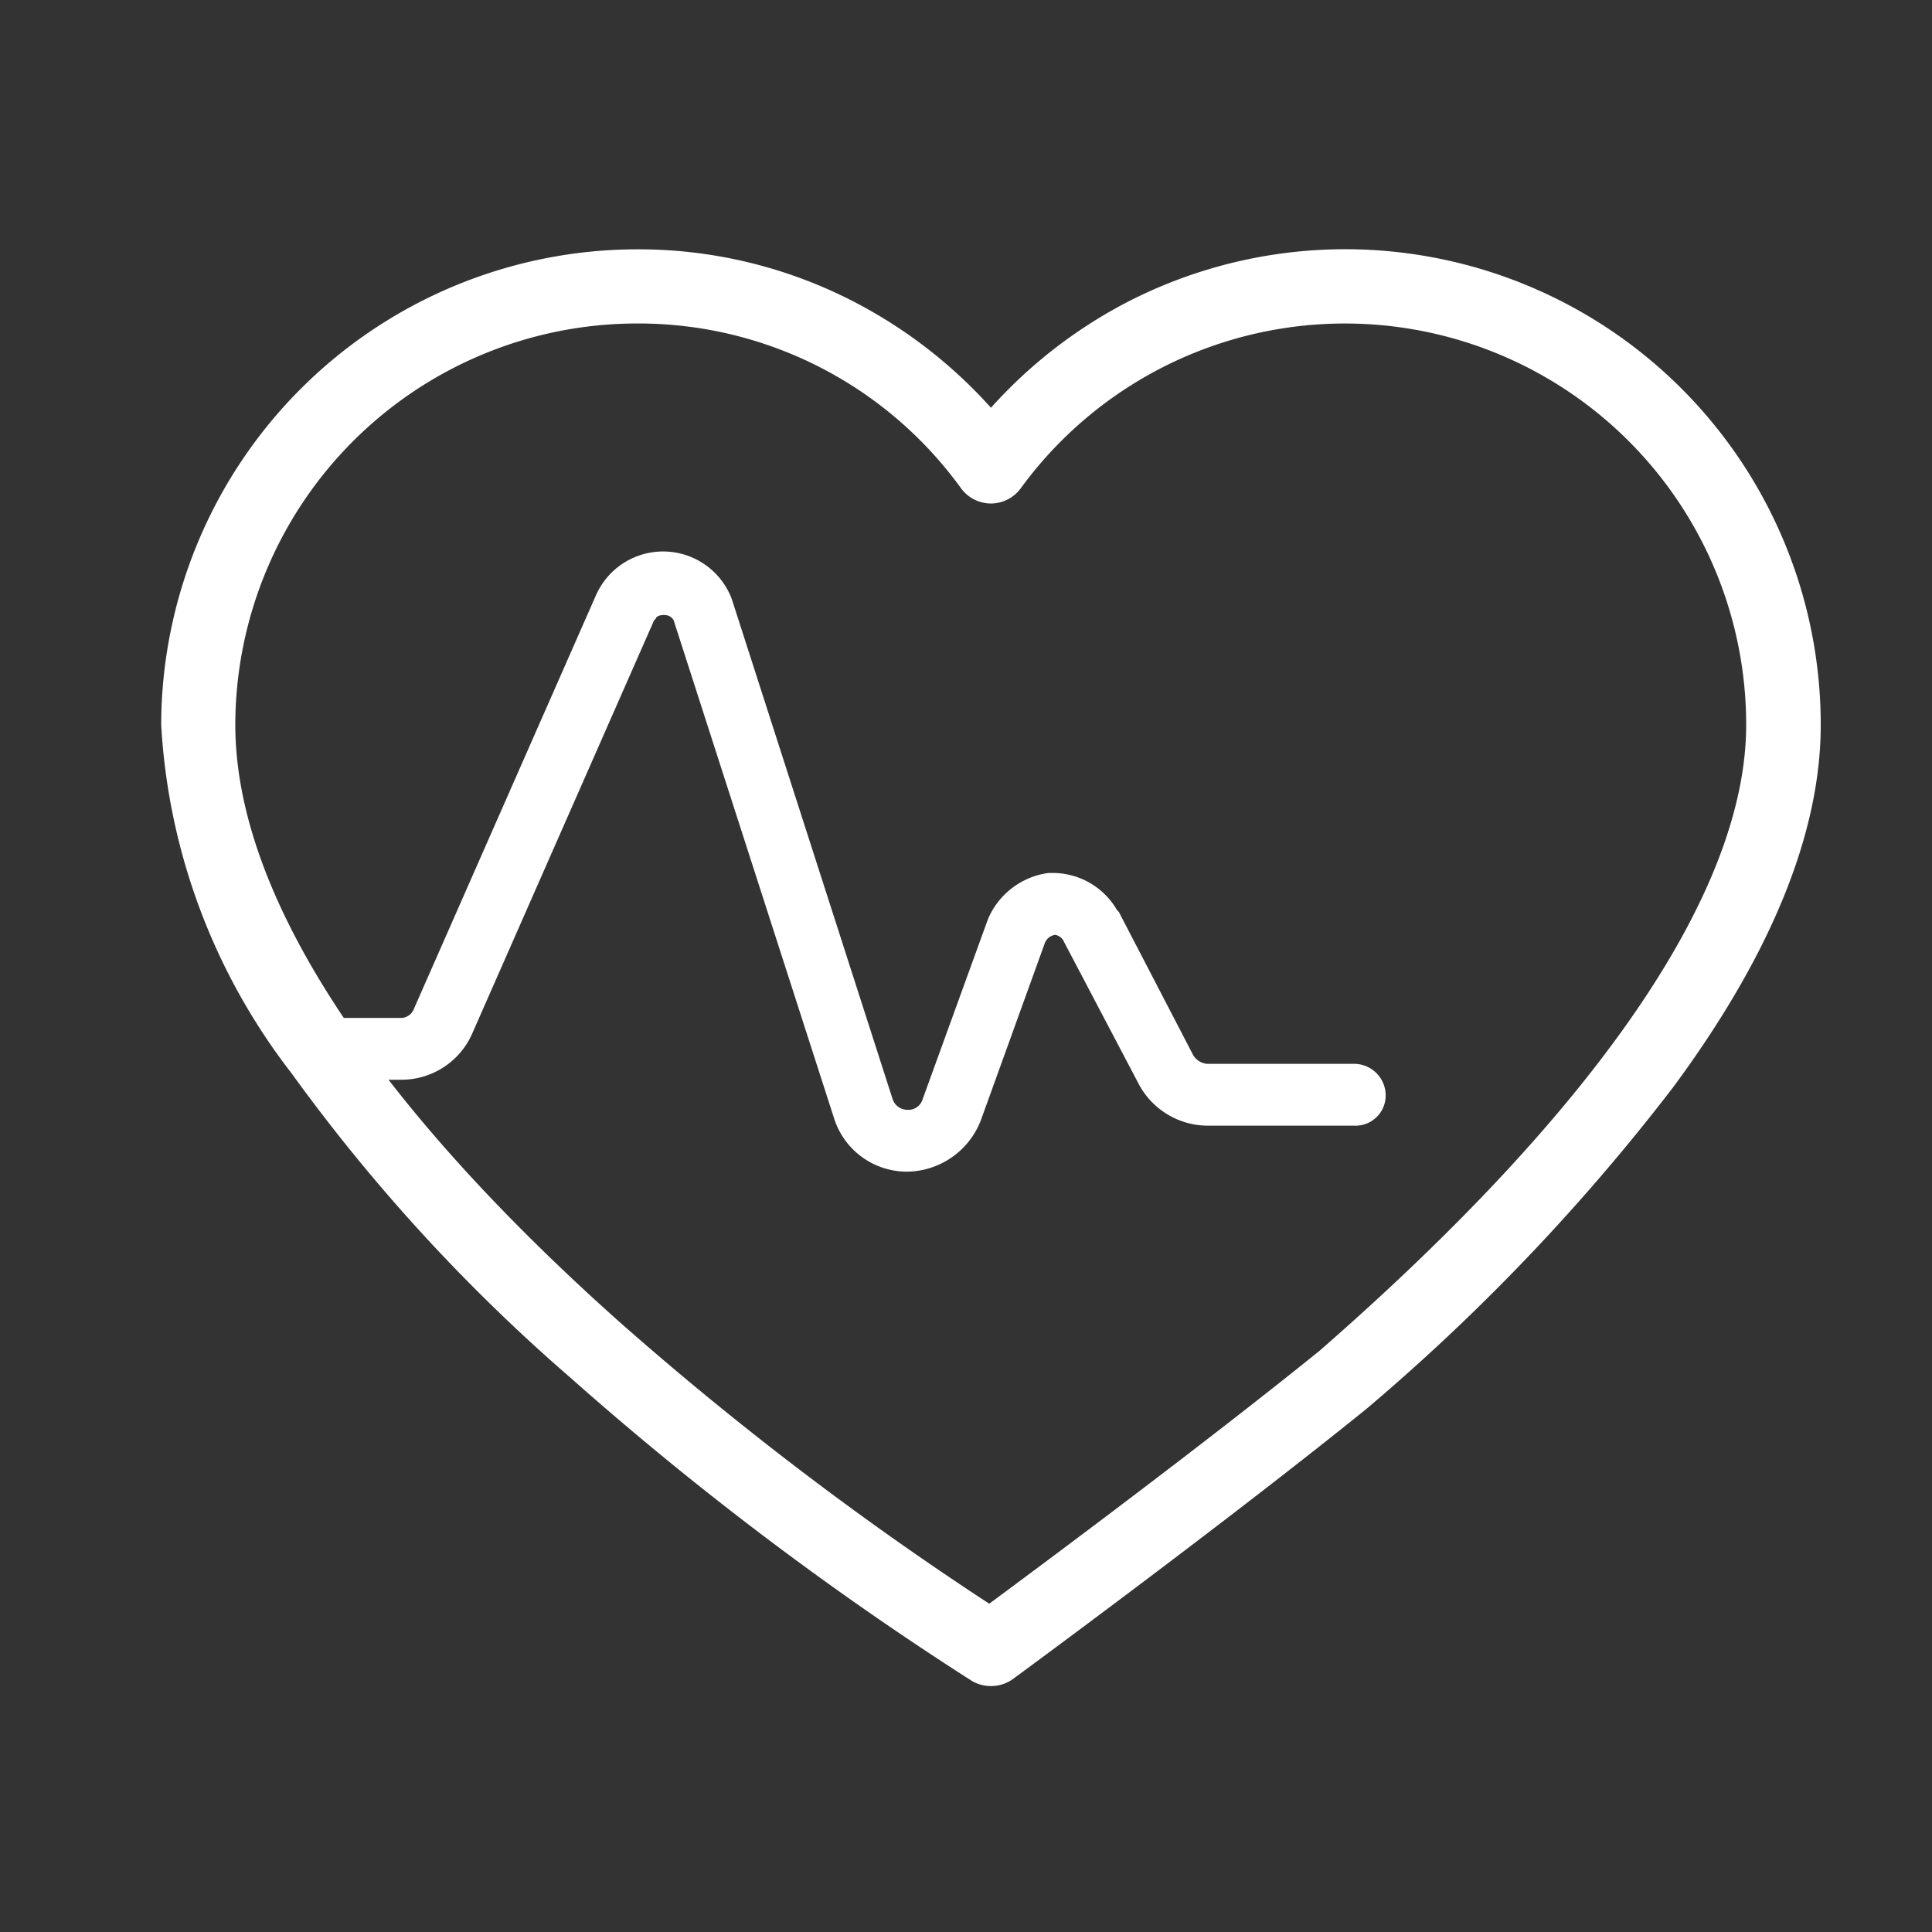
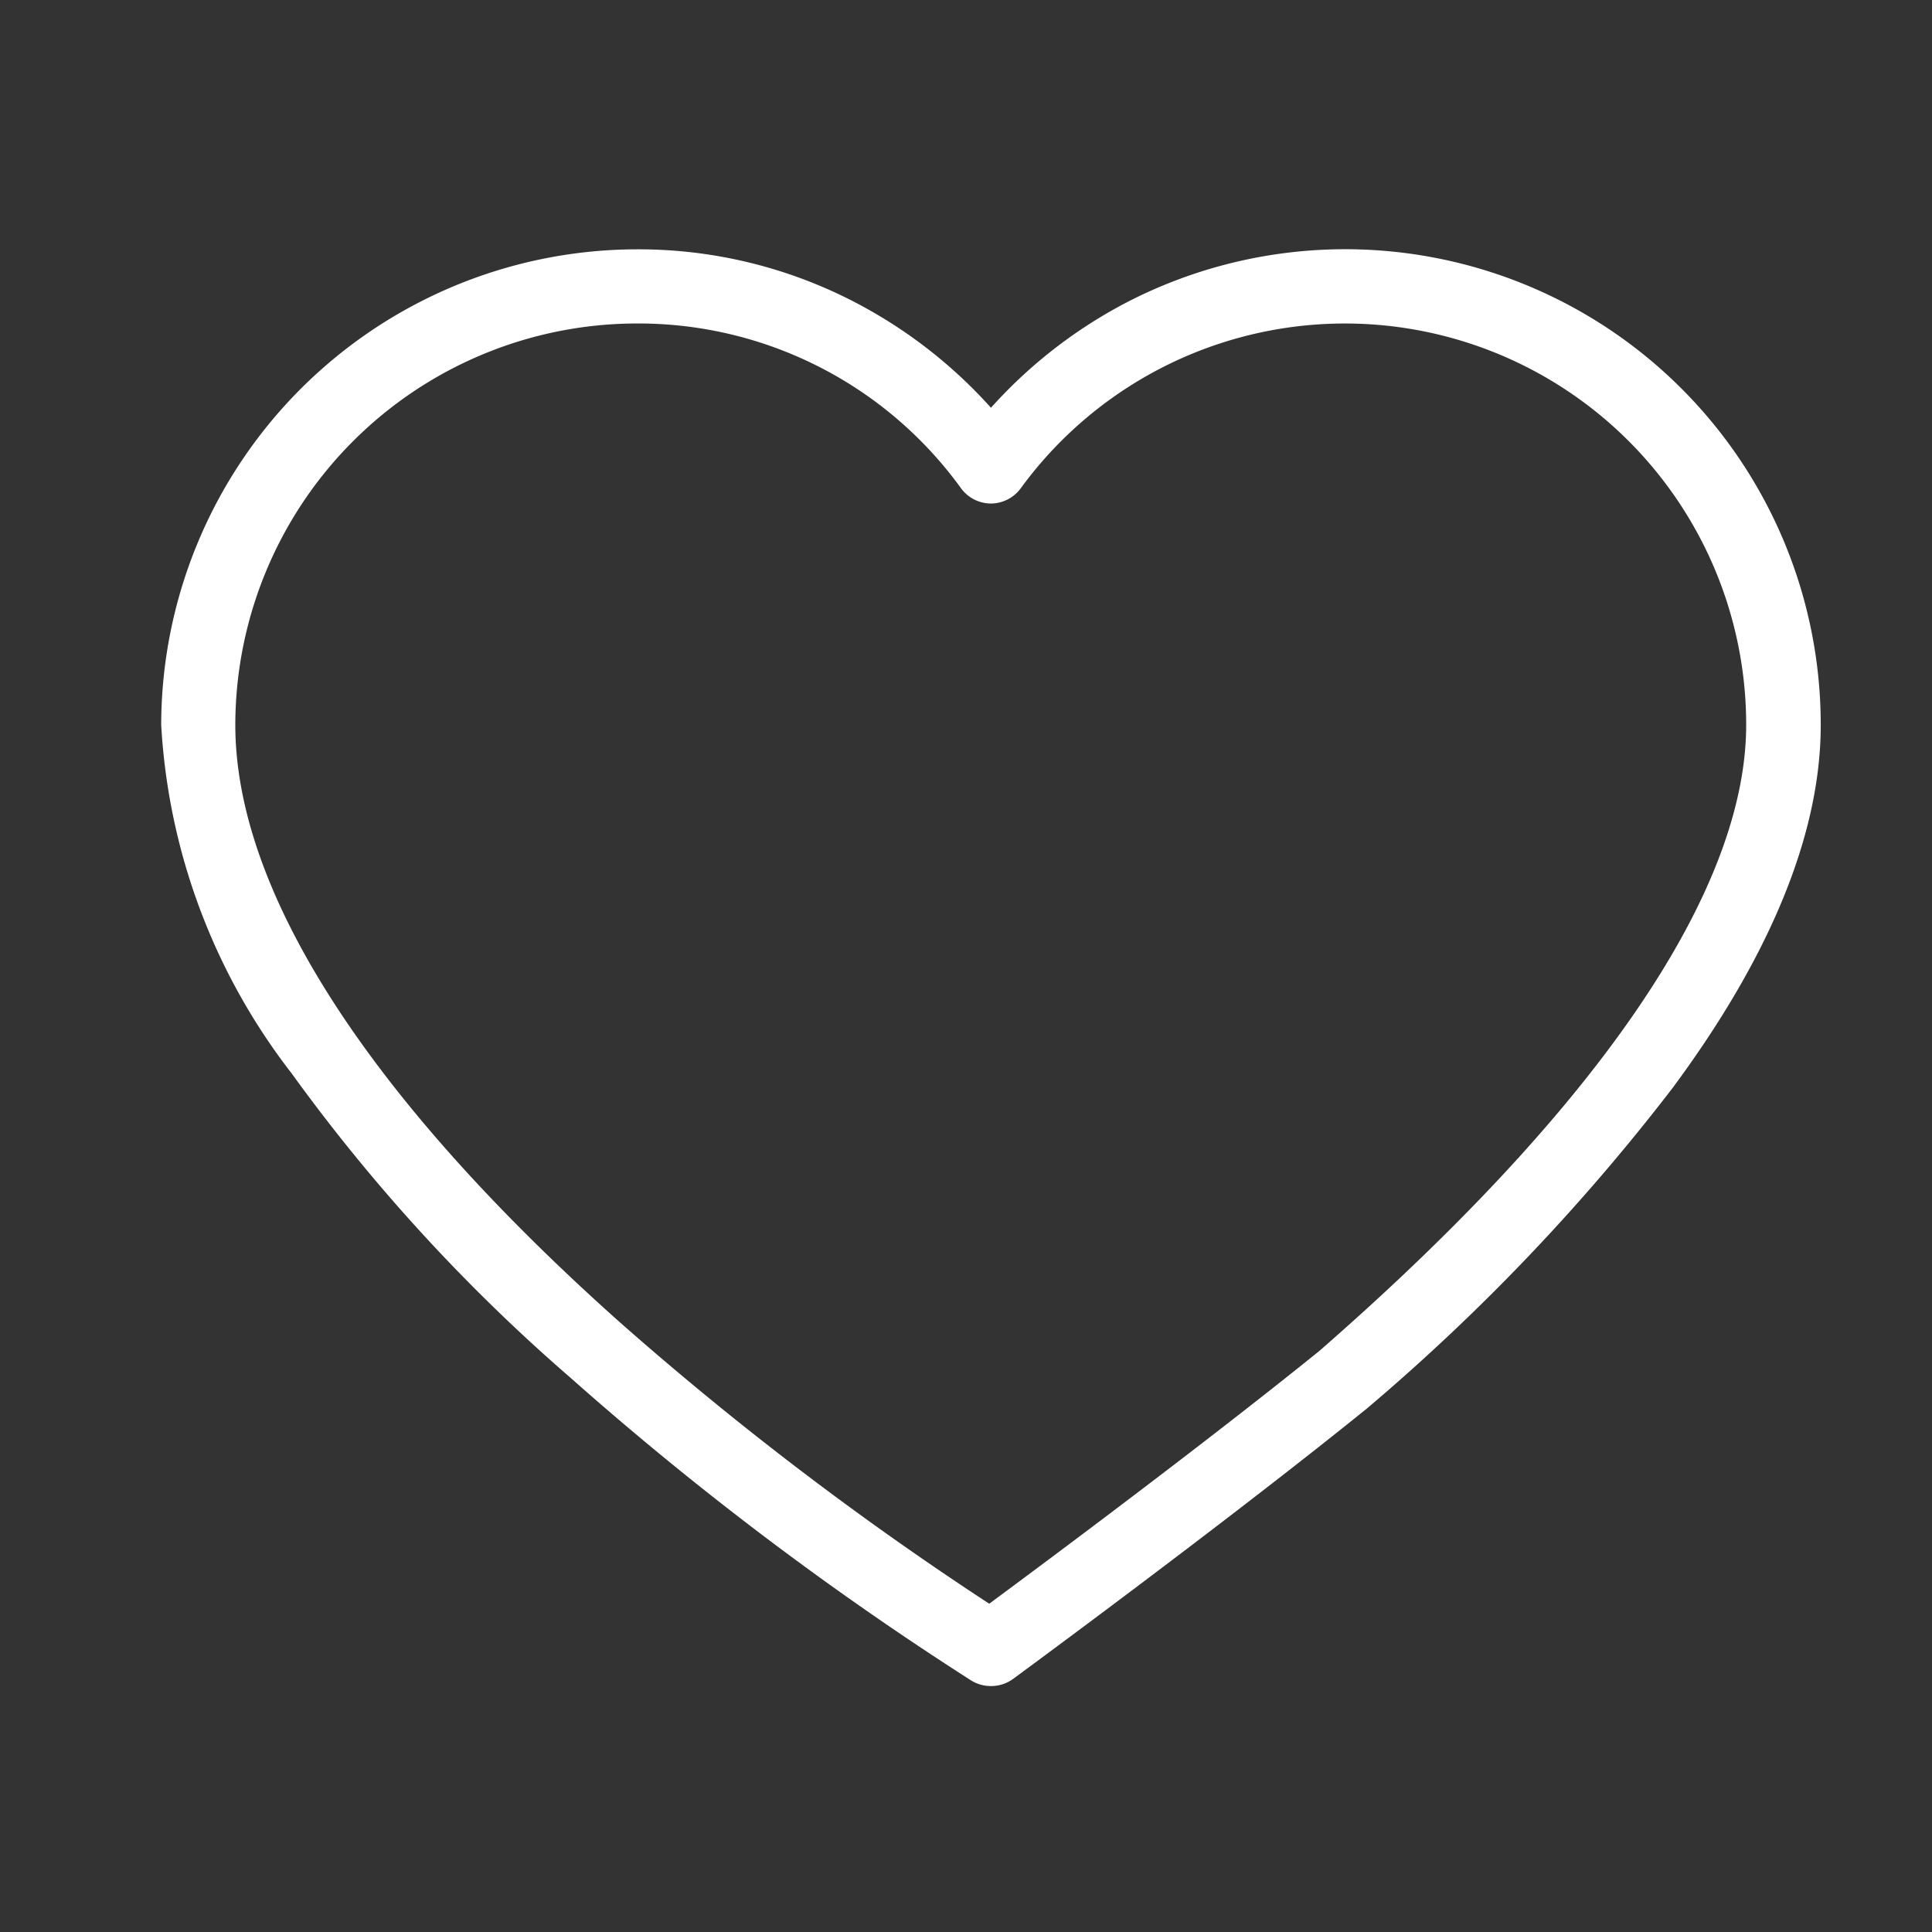
<svg xmlns="http://www.w3.org/2000/svg" width="39" height="39" viewBox="0 0 39 39">
  <rect x="0" y="0" width="39" height="39" fill="#333333" stroke="none" />
  <g transform="translate(-38 -380)">
    <g transform="translate(0 60.99)">
      <path d="M414.315,171.844c-2.9,2.343-7.121,5.443-7.121,5.443s-16-9.9-16-18.653a8.849,8.849,0,0,1,16-5.215,8.849,8.849,0,0,1,16,5.215c0,4.441-4.609,9.487-8.878,13.21" transform="translate(-349.193 175.009)" fill="rgba(0,0,0,0)" />
      <path d="M407.193,178.036a.749.749,0,0,1-.395-.112,64.694,64.694,0,0,1-8.1-6.121,36.042,36.042,0,0,1-5.617-6.133,12.638,12.638,0,0,1-2.634-7.036,9.616,9.616,0,0,1,9.607-9.6,9.461,9.461,0,0,1,4.414,1.077,9.718,9.718,0,0,1,2.729,2.121,9.7,9.7,0,0,1,2.728-2.121,9.6,9.6,0,0,1,14.022,8.525c0,2.176-1,4.639-2.985,7.32a41.866,41.866,0,0,1-6.151,6.456l-.021.018c-2.876,2.327-7.107,5.433-7.149,5.464A.749.749,0,0,1,407.193,178.036Zm-7.143-27.505a8.114,8.114,0,0,0-8.107,8.1c0,3.36,2.68,7.527,7.749,12.05a65.237,65.237,0,0,0,7.47,5.693c1.131-.836,4.347-3.229,6.669-5.107,5.633-4.914,8.611-9.284,8.611-12.636a8.1,8.1,0,0,0-14.644-4.773.75.75,0,0,1-.605.307h0a.75.75,0,0,1-.6-.307A8.035,8.035,0,0,0,400.05,150.531Z" transform="translate(-349.193 175.009)" fill="#fff" />
      <g transform="translate(42.799 315.646)">
-         <path d="M13.54,27.015h0a1.542,1.542,0,0,1-1.5-1.07L8.8,15.887a.2.2,0,0,0-.178-.107H8.583c-.071,0-.143.036-.143.071l-.036.036L4.731,24.233A1.56,1.56,0,0,1,3.3,25.16H1.842a.639.639,0,0,1-.642-.642.61.61,0,0,1,.642-.606H3.269a.282.282,0,0,0,.285-.178l3.674-8.346a1.481,1.481,0,0,1,2.746.071l3.246,10.093a.312.312,0,0,0,.285.214.3.3,0,0,0,.321-.214l1.32-3.638a1.552,1.552,0,0,1,1.213-.927h.036a1.5,1.5,0,0,1,1.355.749l.036.036,1.5,2.889a.364.364,0,0,0,.285.178h2.96a.639.639,0,0,1,.642.642.61.61,0,0,1-.642.606h-2.96a1.582,1.582,0,0,1-1.391-.856l-1.5-2.853a.237.237,0,0,0-.178-.143.263.263,0,0,0-.214.178L15,25.98A1.617,1.617,0,0,1,13.54,27.015Z" transform="translate(0 0)" fill="#fff" />
-       </g>
+         </g>
    </g>
    <path d="M1,1V38H38V1H1M0,0H39V39H0Z" transform="translate(38 380)" fill="#fff" opacity="0" />
  </g>
</svg>